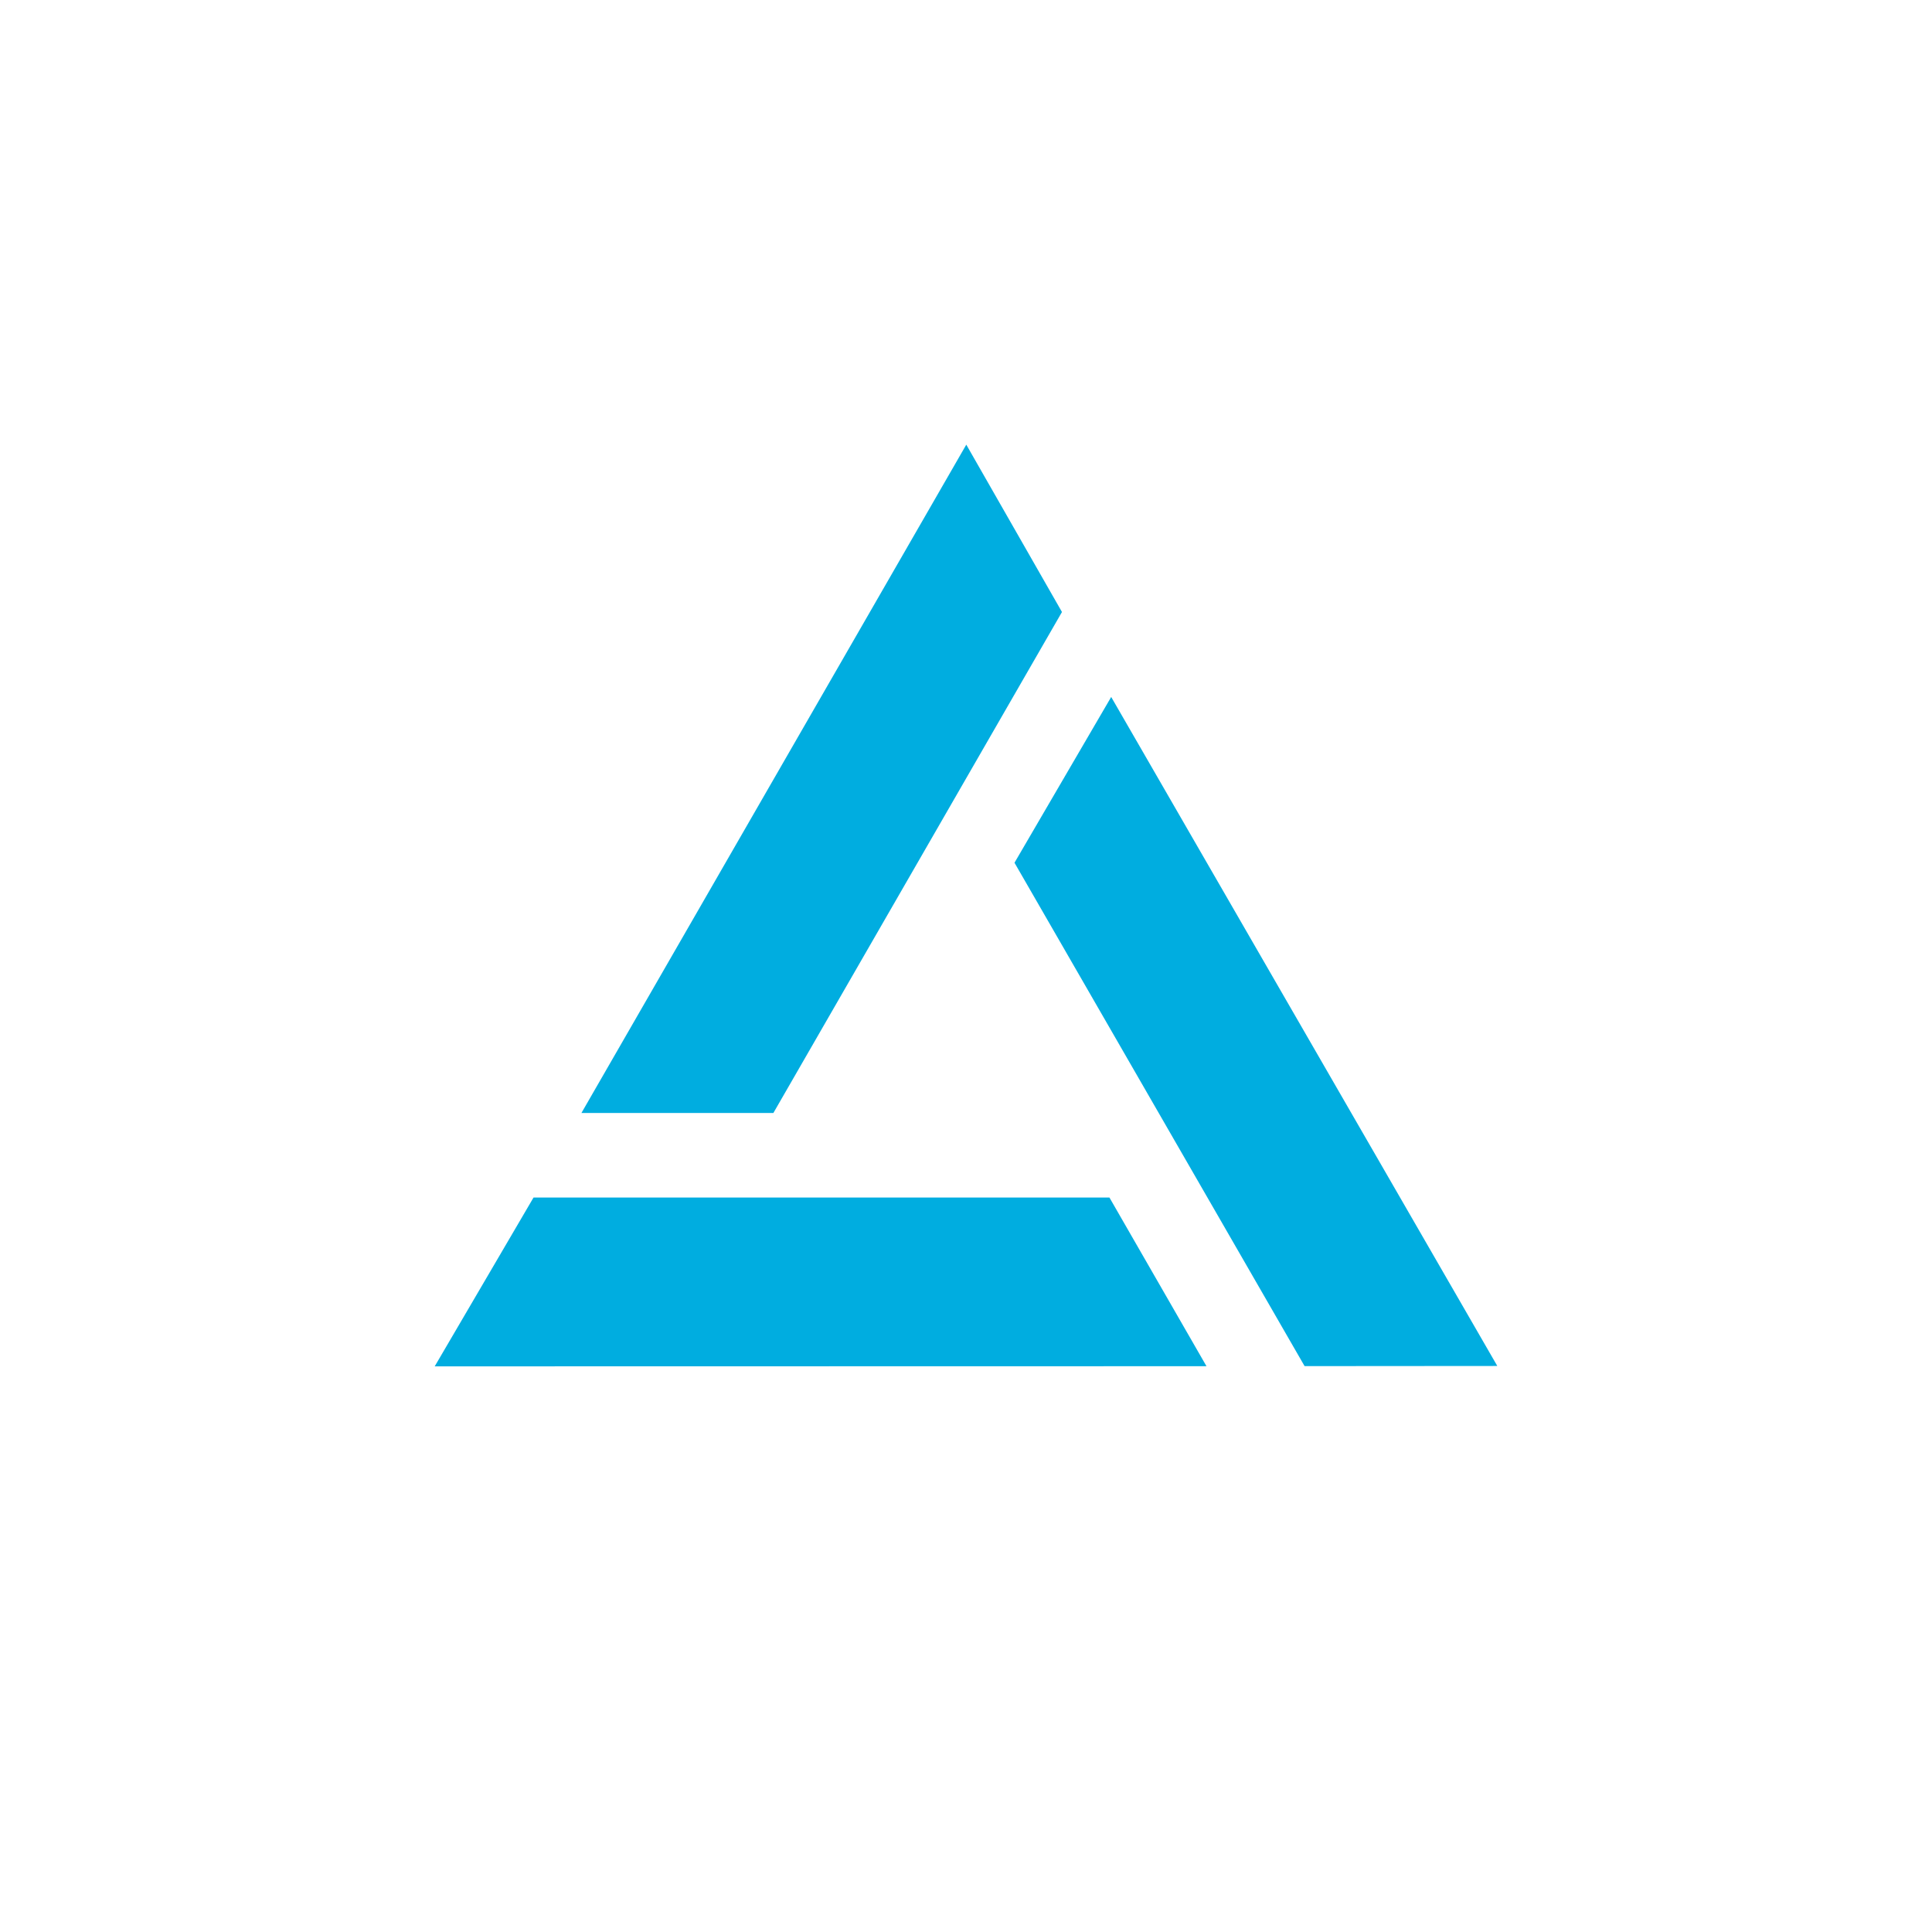
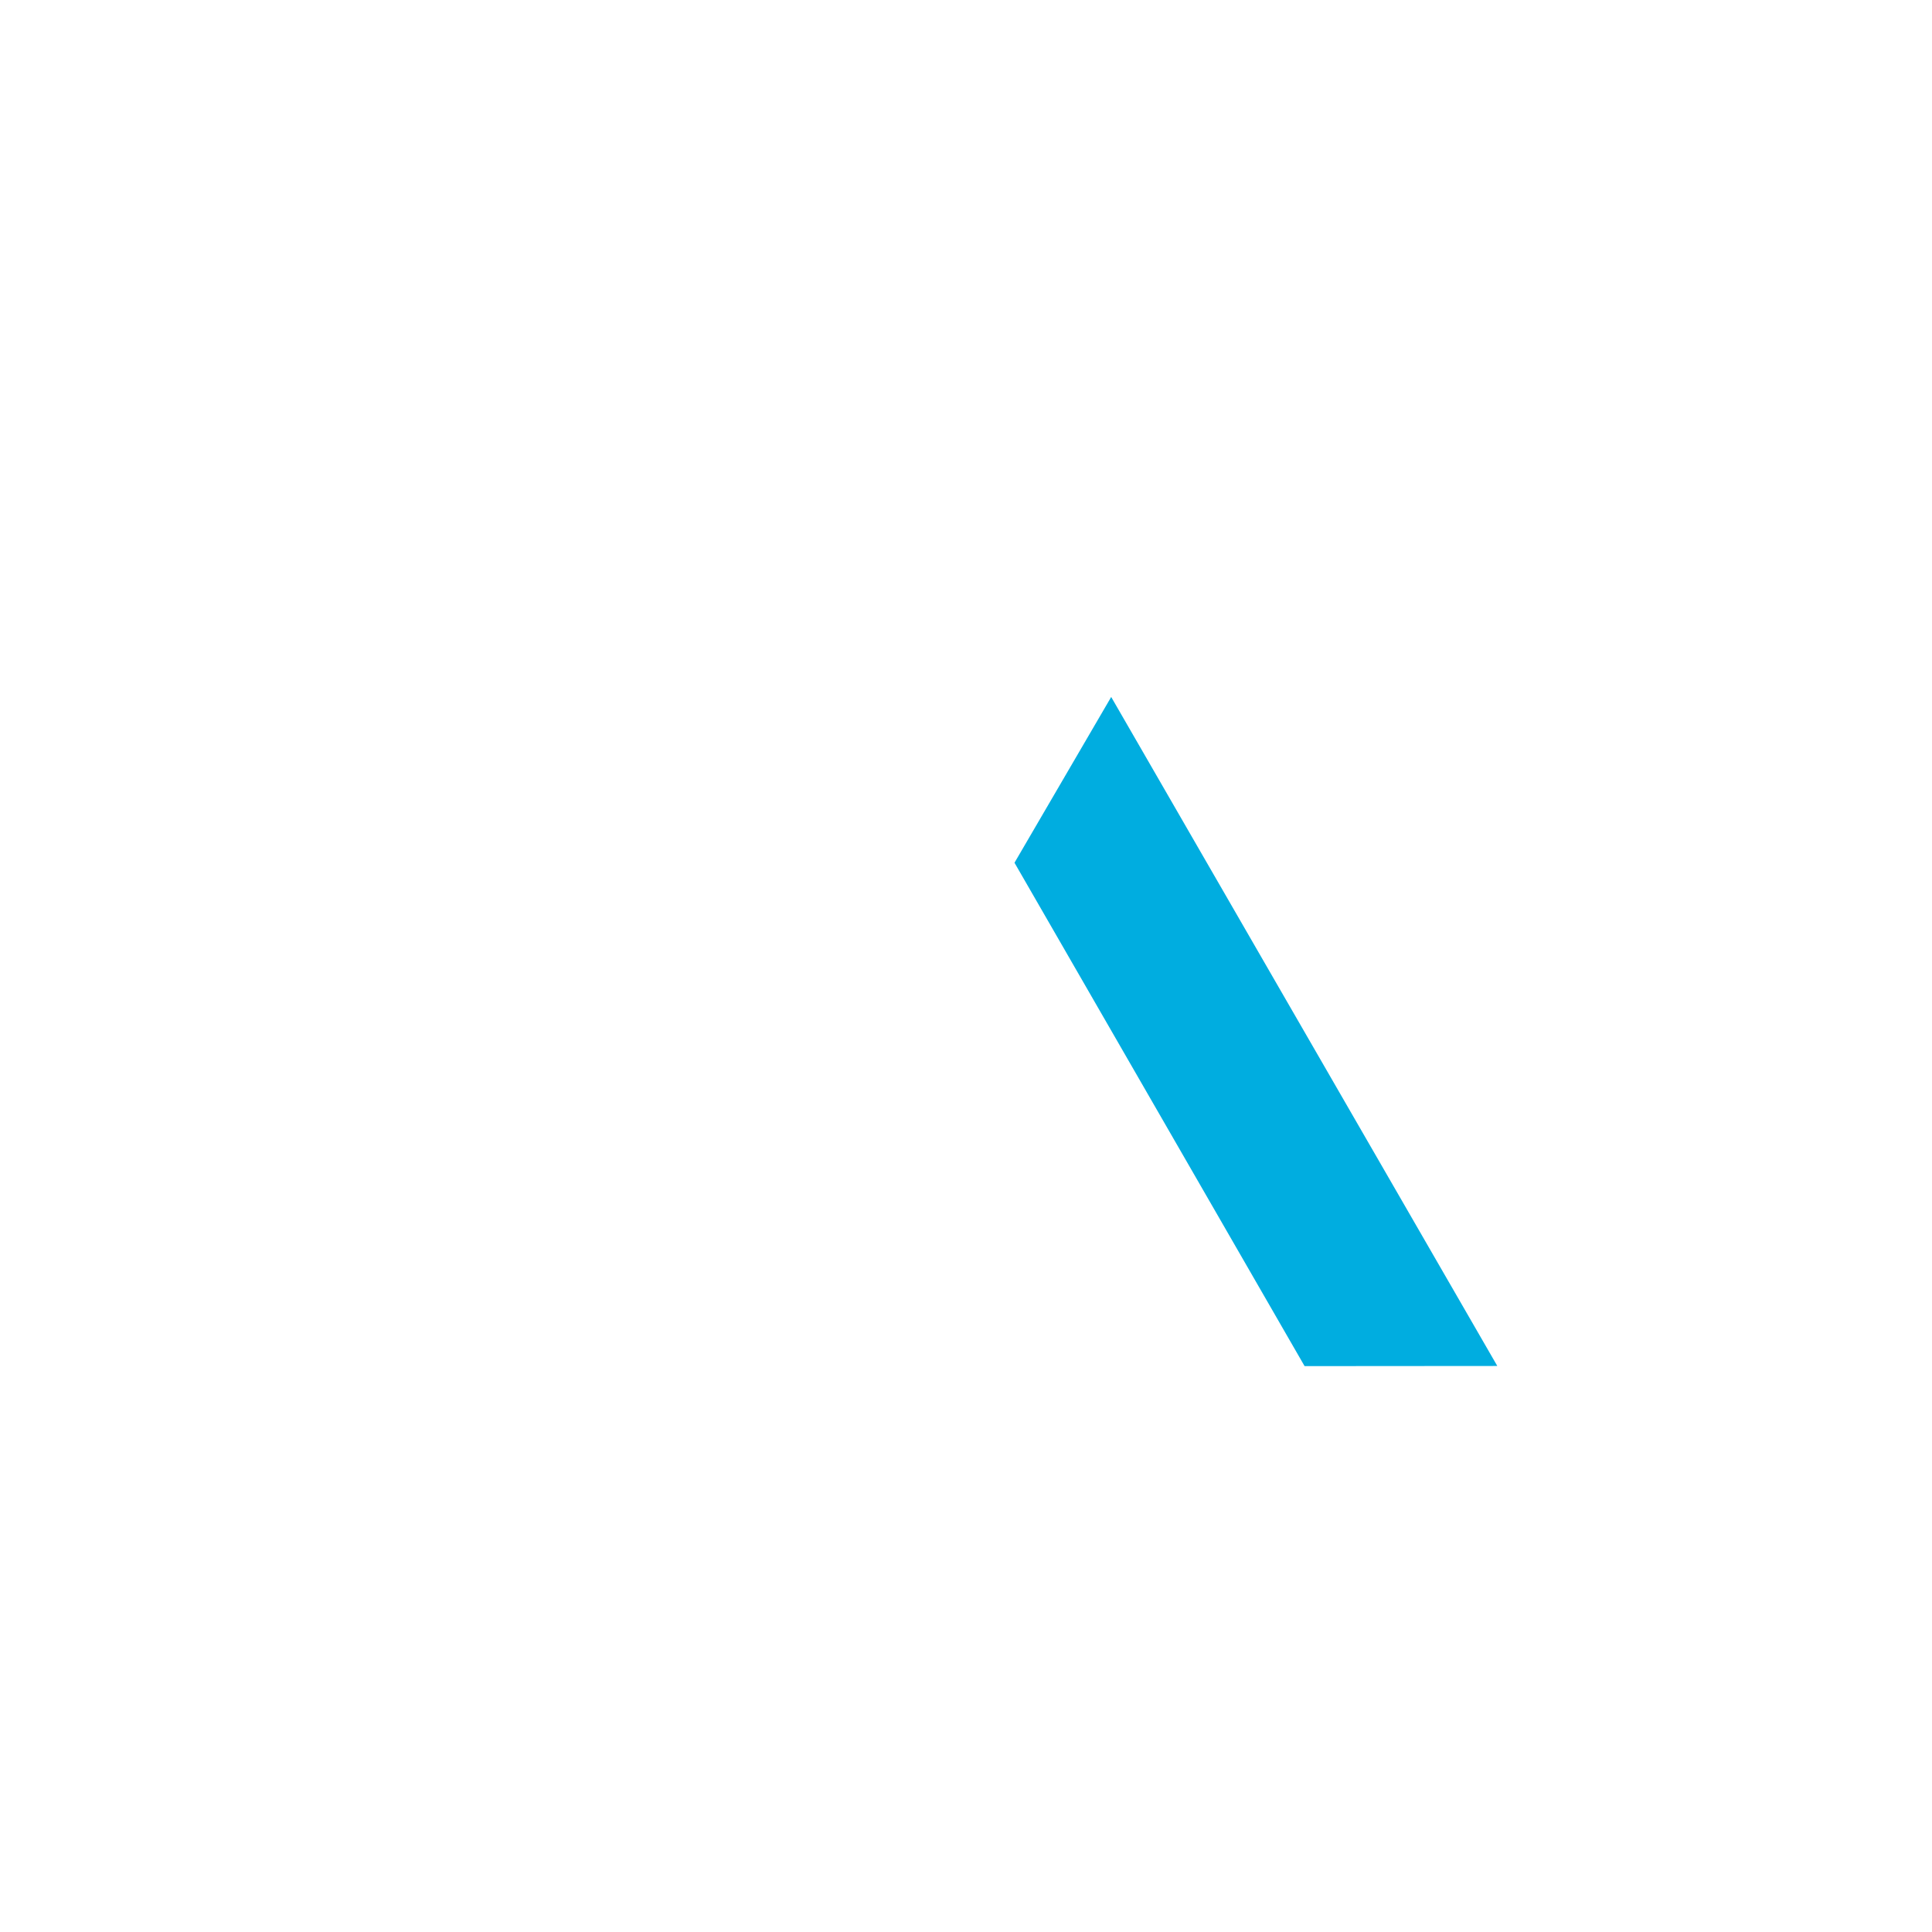
<svg xmlns="http://www.w3.org/2000/svg" width="40" height="40" viewBox="0 0 40 40" fill="none">
-   <path d="M9 28.289L24.979 28.286L22.97 24.794H11.046L9 28.289Z" fill="#00ADE0" />
-   <path d="M20.006 9.206L12.038 23.043H16.012L21.987 12.671L20.006 9.206Z" fill="#00ADE0" />
-   <path d="M31 28.281L23.006 14.43L21.004 17.862L27.01 28.284L31 28.281Z" fill="#00ADE0" />
+   <path d="M31 28.281L23.006 14.43L21.004 17.862L27.01 28.284Z" fill="#00ADE0" />
</svg>